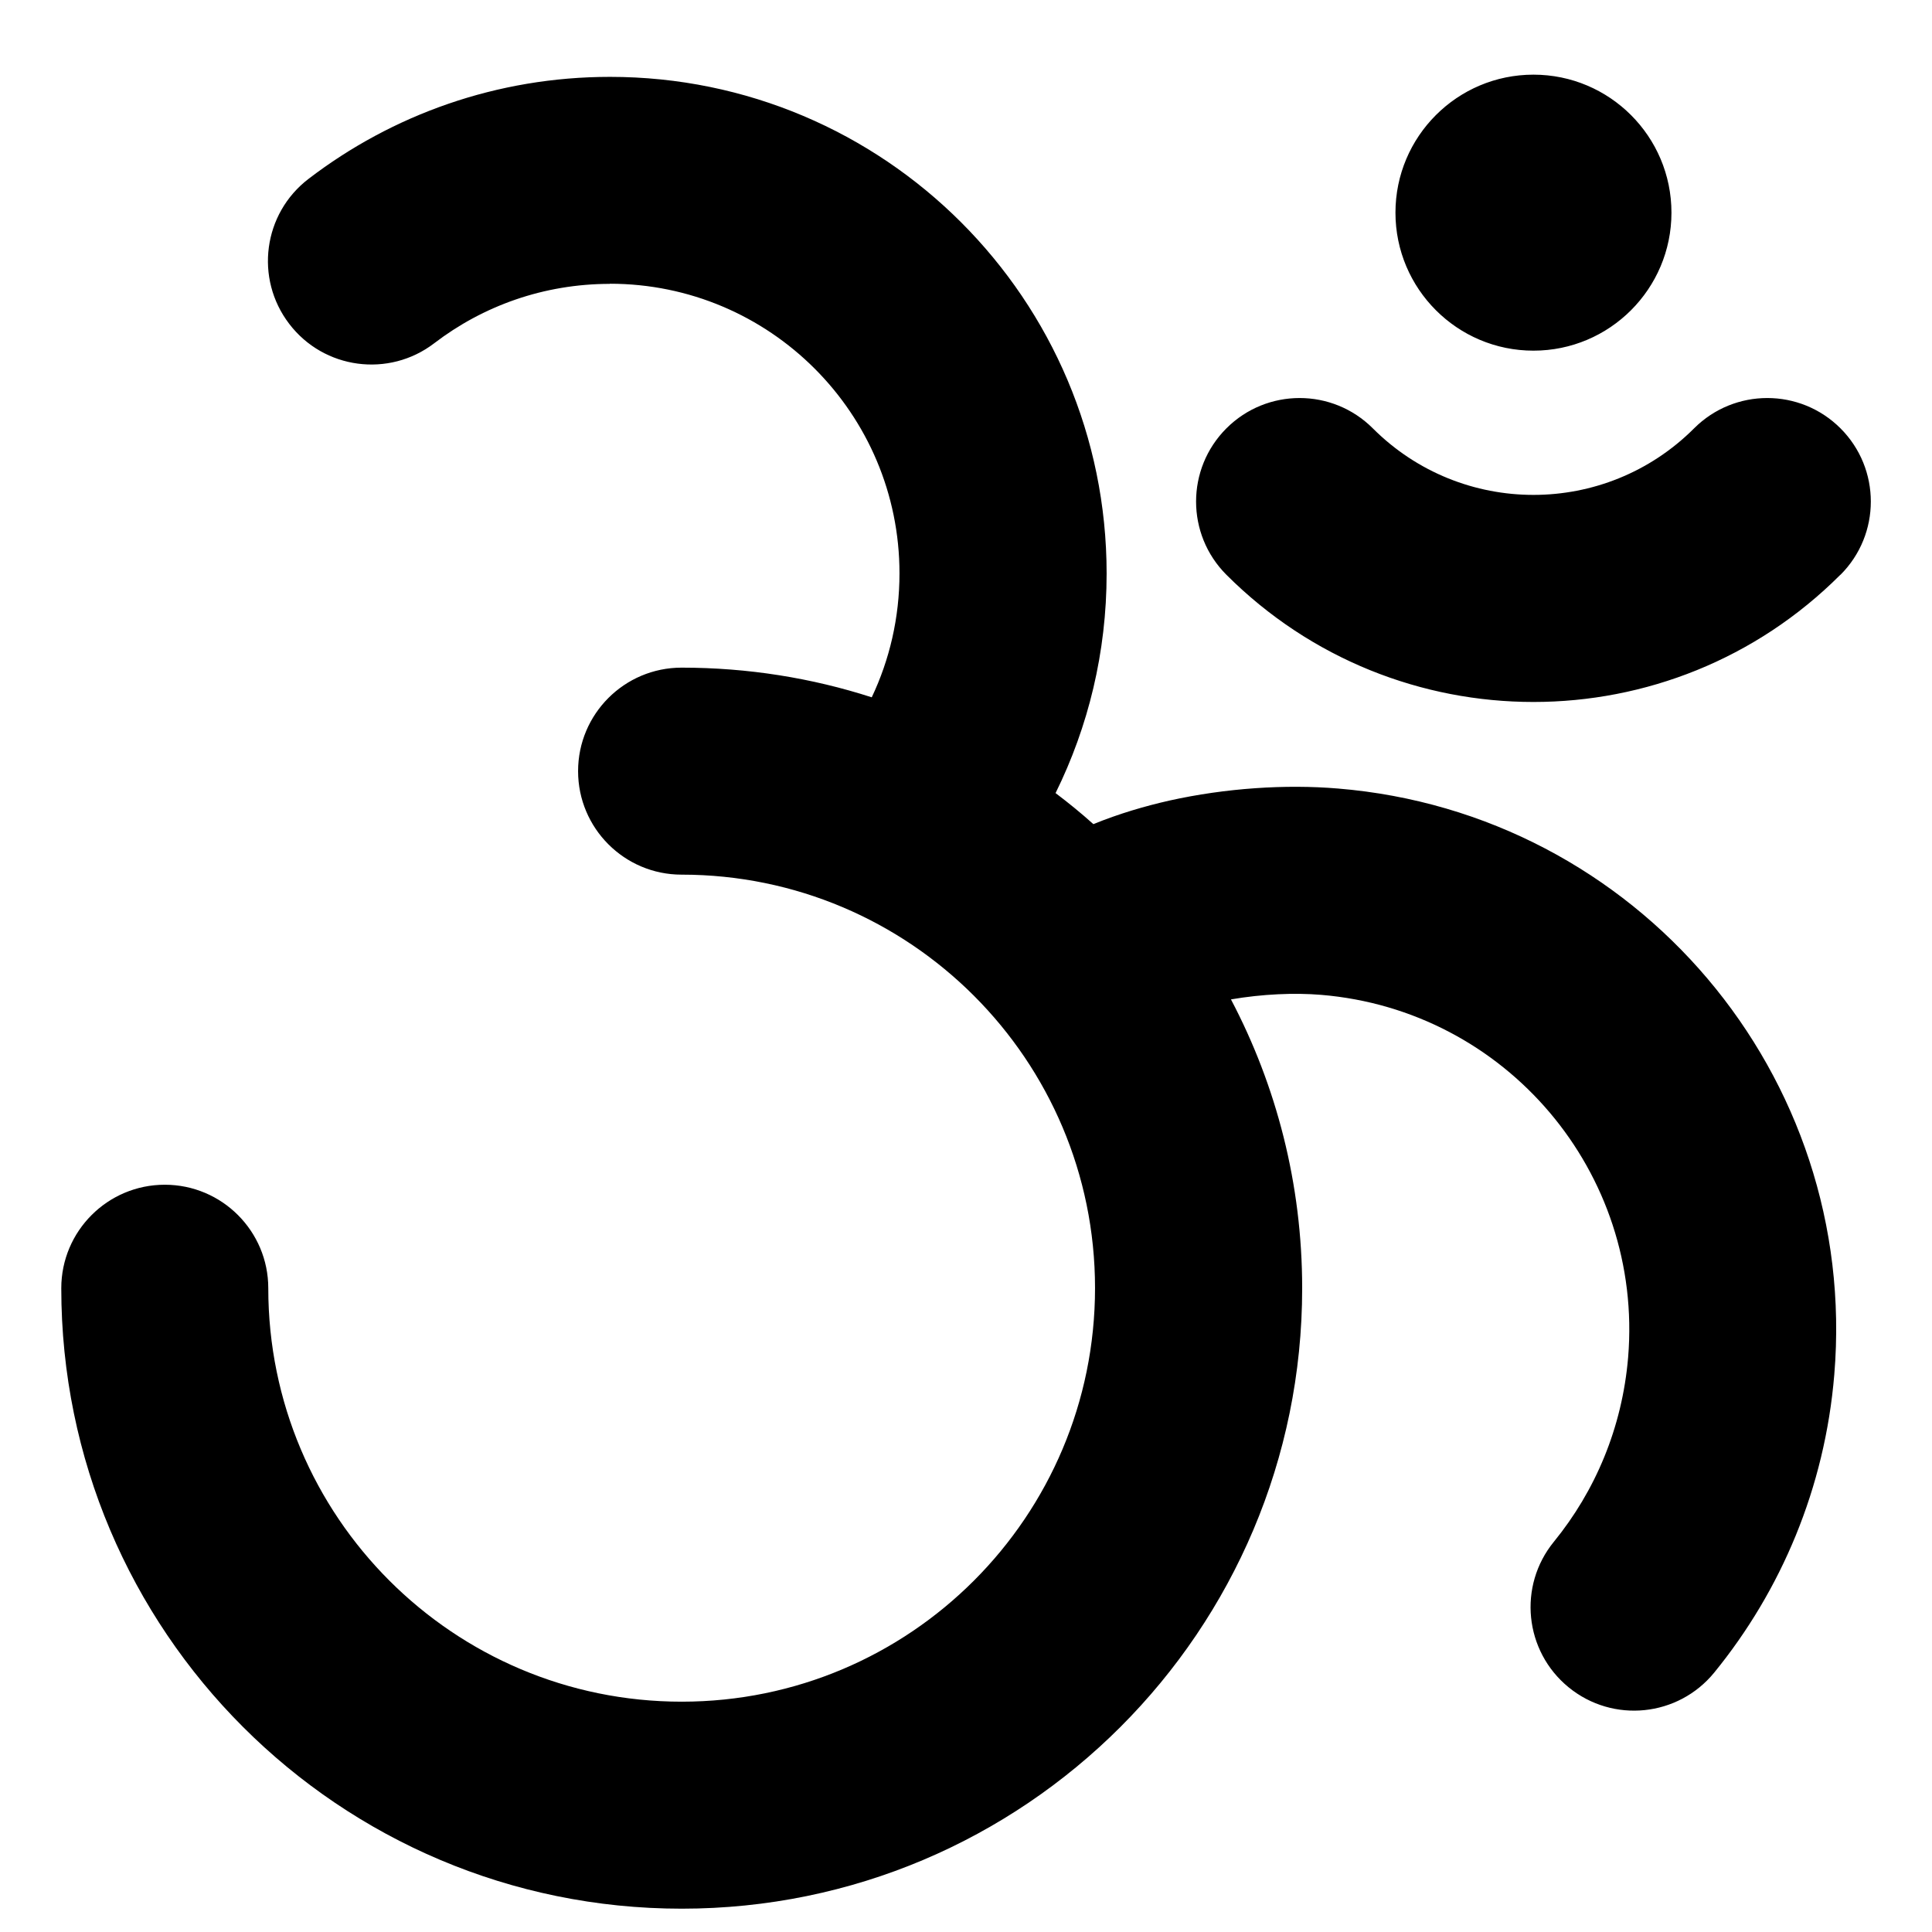
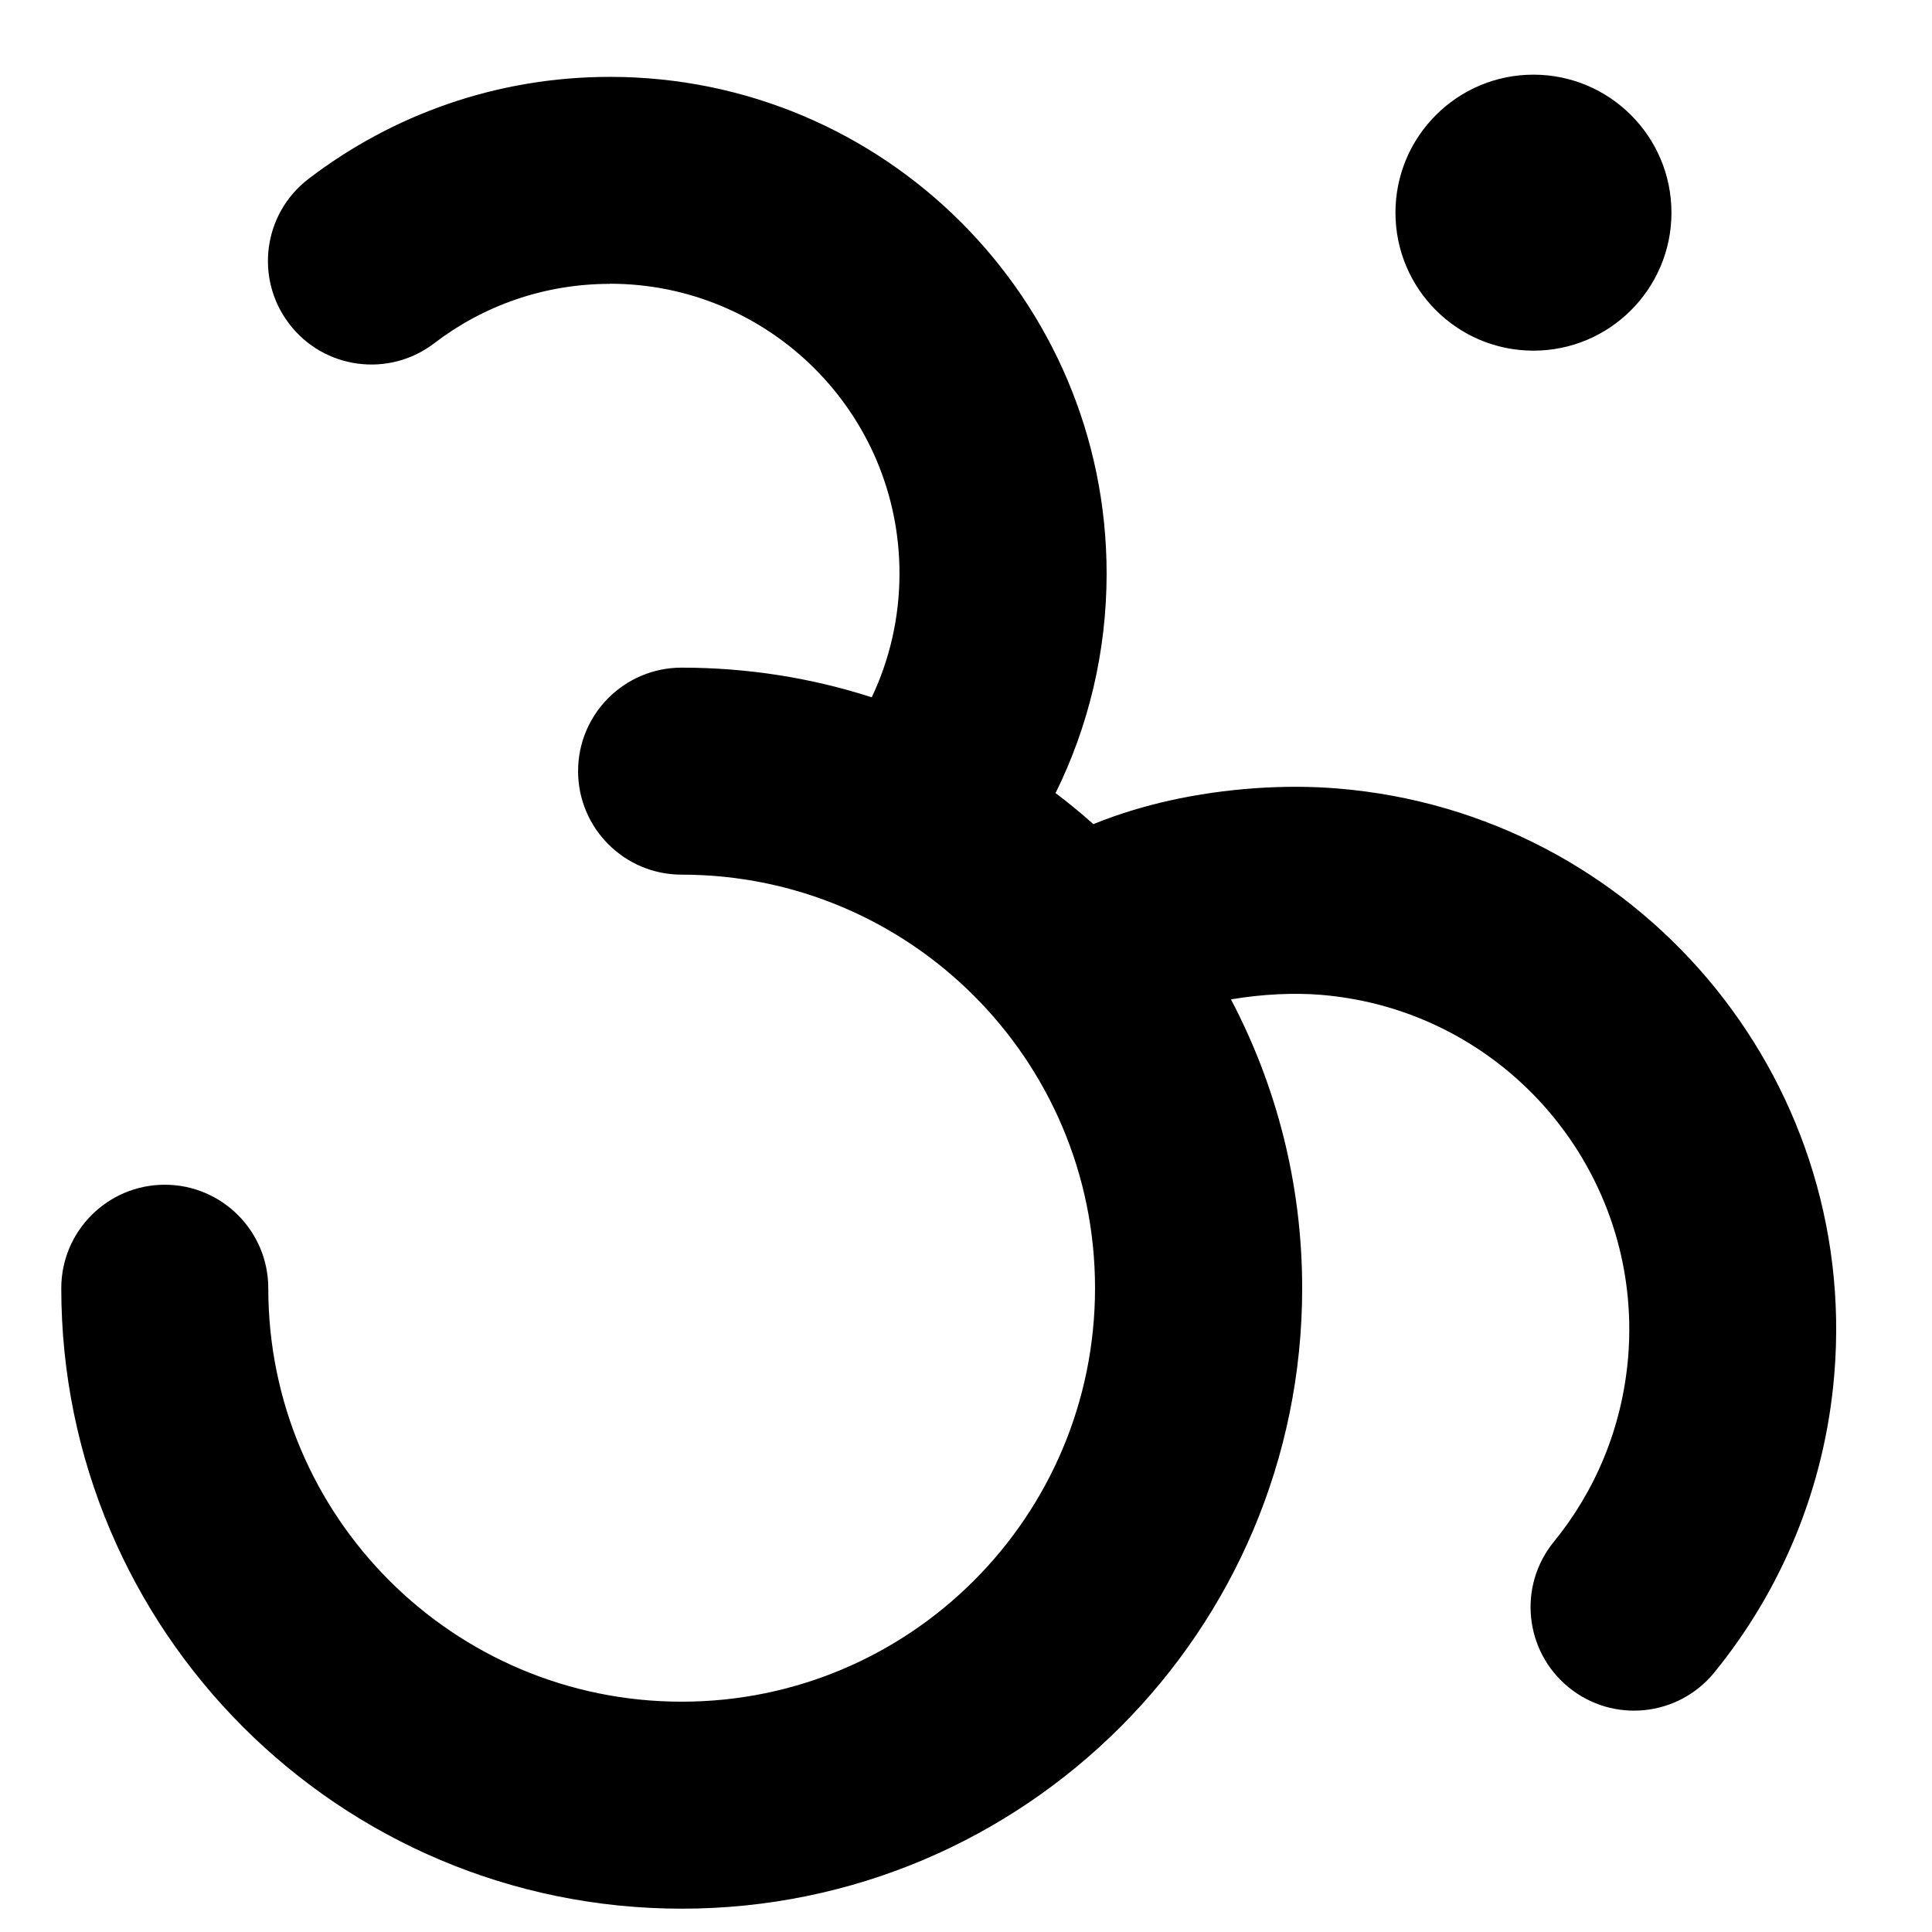
<svg xmlns="http://www.w3.org/2000/svg" fill="none" viewBox="0 0 14 14" id="Hinduism--Streamline-Core">
  <desc>Hinduism Streamline Icon: https://streamlinehq.com</desc>
  <g id="hinduism--religion-hinduism-culture-hindu">
-     <path id="Union" fill="#000000" fill-rule="evenodd" d="M11.112 2.541c0.552 0 1 -0.448 1 -1 0 -0.552 -0.448 -1 -1 -1s-1 0.448 -1 1c0 0.552 0.448 1 1 1Zm-6.692 -0.484c-0.48 0 -0.92 0.16 -1.273 0.43 -0.329 0.252 -0.8 0.189 -1.051 -0.14 -0.252 -0.329 -0.189 -0.8 0.14 -1.051C2.842 0.832 3.6 0.557 4.42 0.557c1.987 0 3.599 1.611 3.599 3.599 0 0.571 -0.133 1.111 -0.37 1.591 0.094 0.071 0.186 0.146 0.274 0.225 0.186 -0.076 0.375 -0.131 0.552 -0.171 0.405 -0.09 0.84 -0.119 1.221 -0.087 2.165 0.179 3.776 2.08 3.596 4.246 -0.068 0.822 -0.385 1.565 -0.87 2.16 -0.262 0.321 -0.734 0.369 -1.055 0.107 -0.321 -0.262 -0.369 -0.734 -0.107 -1.055 0.3 -0.368 0.495 -0.826 0.538 -1.336 0.111 -1.34 -0.885 -2.516 -2.225 -2.627 -0.193 -0.016 -0.426 -0.006 -0.653 0.033 0.329 0.625 0.516 1.337 0.516 2.093 0 2.483 -2.013 4.496 -4.496 4.496 -2.483 0 -4.496 -2.013 -4.496 -4.496 0 -0.414 0.336 -0.75 0.75 -0.75 0.414 0 0.75 0.336 0.75 0.75 0 1.655 1.341 2.996 2.996 2.996S7.935 10.989 7.935 9.334c0 -1.654 -1.341 -2.996 -2.996 -2.996 -0.414 0 -0.75 -0.336 -0.75 -0.75s0.336 -0.75 0.75 -0.75c0.481 0 0.944 0.075 1.378 0.215 0.129 -0.272 0.201 -0.576 0.201 -0.898 0 -1.159 -0.94 -2.099 -2.099 -2.099ZM13.337 4.165c0.293 -0.293 0.293 -0.768 0 -1.061 -0.293 -0.293 -0.768 -0.293 -1.061 0 -0.643 0.643 -1.685 0.643 -2.328 0 -0.293 -0.293 -0.768 -0.293 -1.061 0 -0.293 0.293 -0.293 0.768 0 1.061 1.229 1.229 3.221 1.229 4.449 0Z" clip-rule="evenodd" stroke-width="1" />
+     <path id="Union" fill="#000000" fill-rule="evenodd" d="M11.112 2.541c0.552 0 1 -0.448 1 -1 0 -0.552 -0.448 -1 -1 -1s-1 0.448 -1 1c0 0.552 0.448 1 1 1Zm-6.692 -0.484c-0.48 0 -0.92 0.16 -1.273 0.43 -0.329 0.252 -0.8 0.189 -1.051 -0.14 -0.252 -0.329 -0.189 -0.8 0.14 -1.051C2.842 0.832 3.6 0.557 4.42 0.557c1.987 0 3.599 1.611 3.599 3.599 0 0.571 -0.133 1.111 -0.37 1.591 0.094 0.071 0.186 0.146 0.274 0.225 0.186 -0.076 0.375 -0.131 0.552 -0.171 0.405 -0.09 0.84 -0.119 1.221 -0.087 2.165 0.179 3.776 2.08 3.596 4.246 -0.068 0.822 -0.385 1.565 -0.87 2.16 -0.262 0.321 -0.734 0.369 -1.055 0.107 -0.321 -0.262 -0.369 -0.734 -0.107 -1.055 0.3 -0.368 0.495 -0.826 0.538 -1.336 0.111 -1.34 -0.885 -2.516 -2.225 -2.627 -0.193 -0.016 -0.426 -0.006 -0.653 0.033 0.329 0.625 0.516 1.337 0.516 2.093 0 2.483 -2.013 4.496 -4.496 4.496 -2.483 0 -4.496 -2.013 -4.496 -4.496 0 -0.414 0.336 -0.75 0.75 -0.75 0.414 0 0.75 0.336 0.75 0.75 0 1.655 1.341 2.996 2.996 2.996S7.935 10.989 7.935 9.334c0 -1.654 -1.341 -2.996 -2.996 -2.996 -0.414 0 -0.75 -0.336 -0.75 -0.75s0.336 -0.75 0.75 -0.75c0.481 0 0.944 0.075 1.378 0.215 0.129 -0.272 0.201 -0.576 0.201 -0.898 0 -1.159 -0.94 -2.099 -2.099 -2.099ZM13.337 4.165Z" clip-rule="evenodd" stroke-width="1" />
  </g>
</svg>